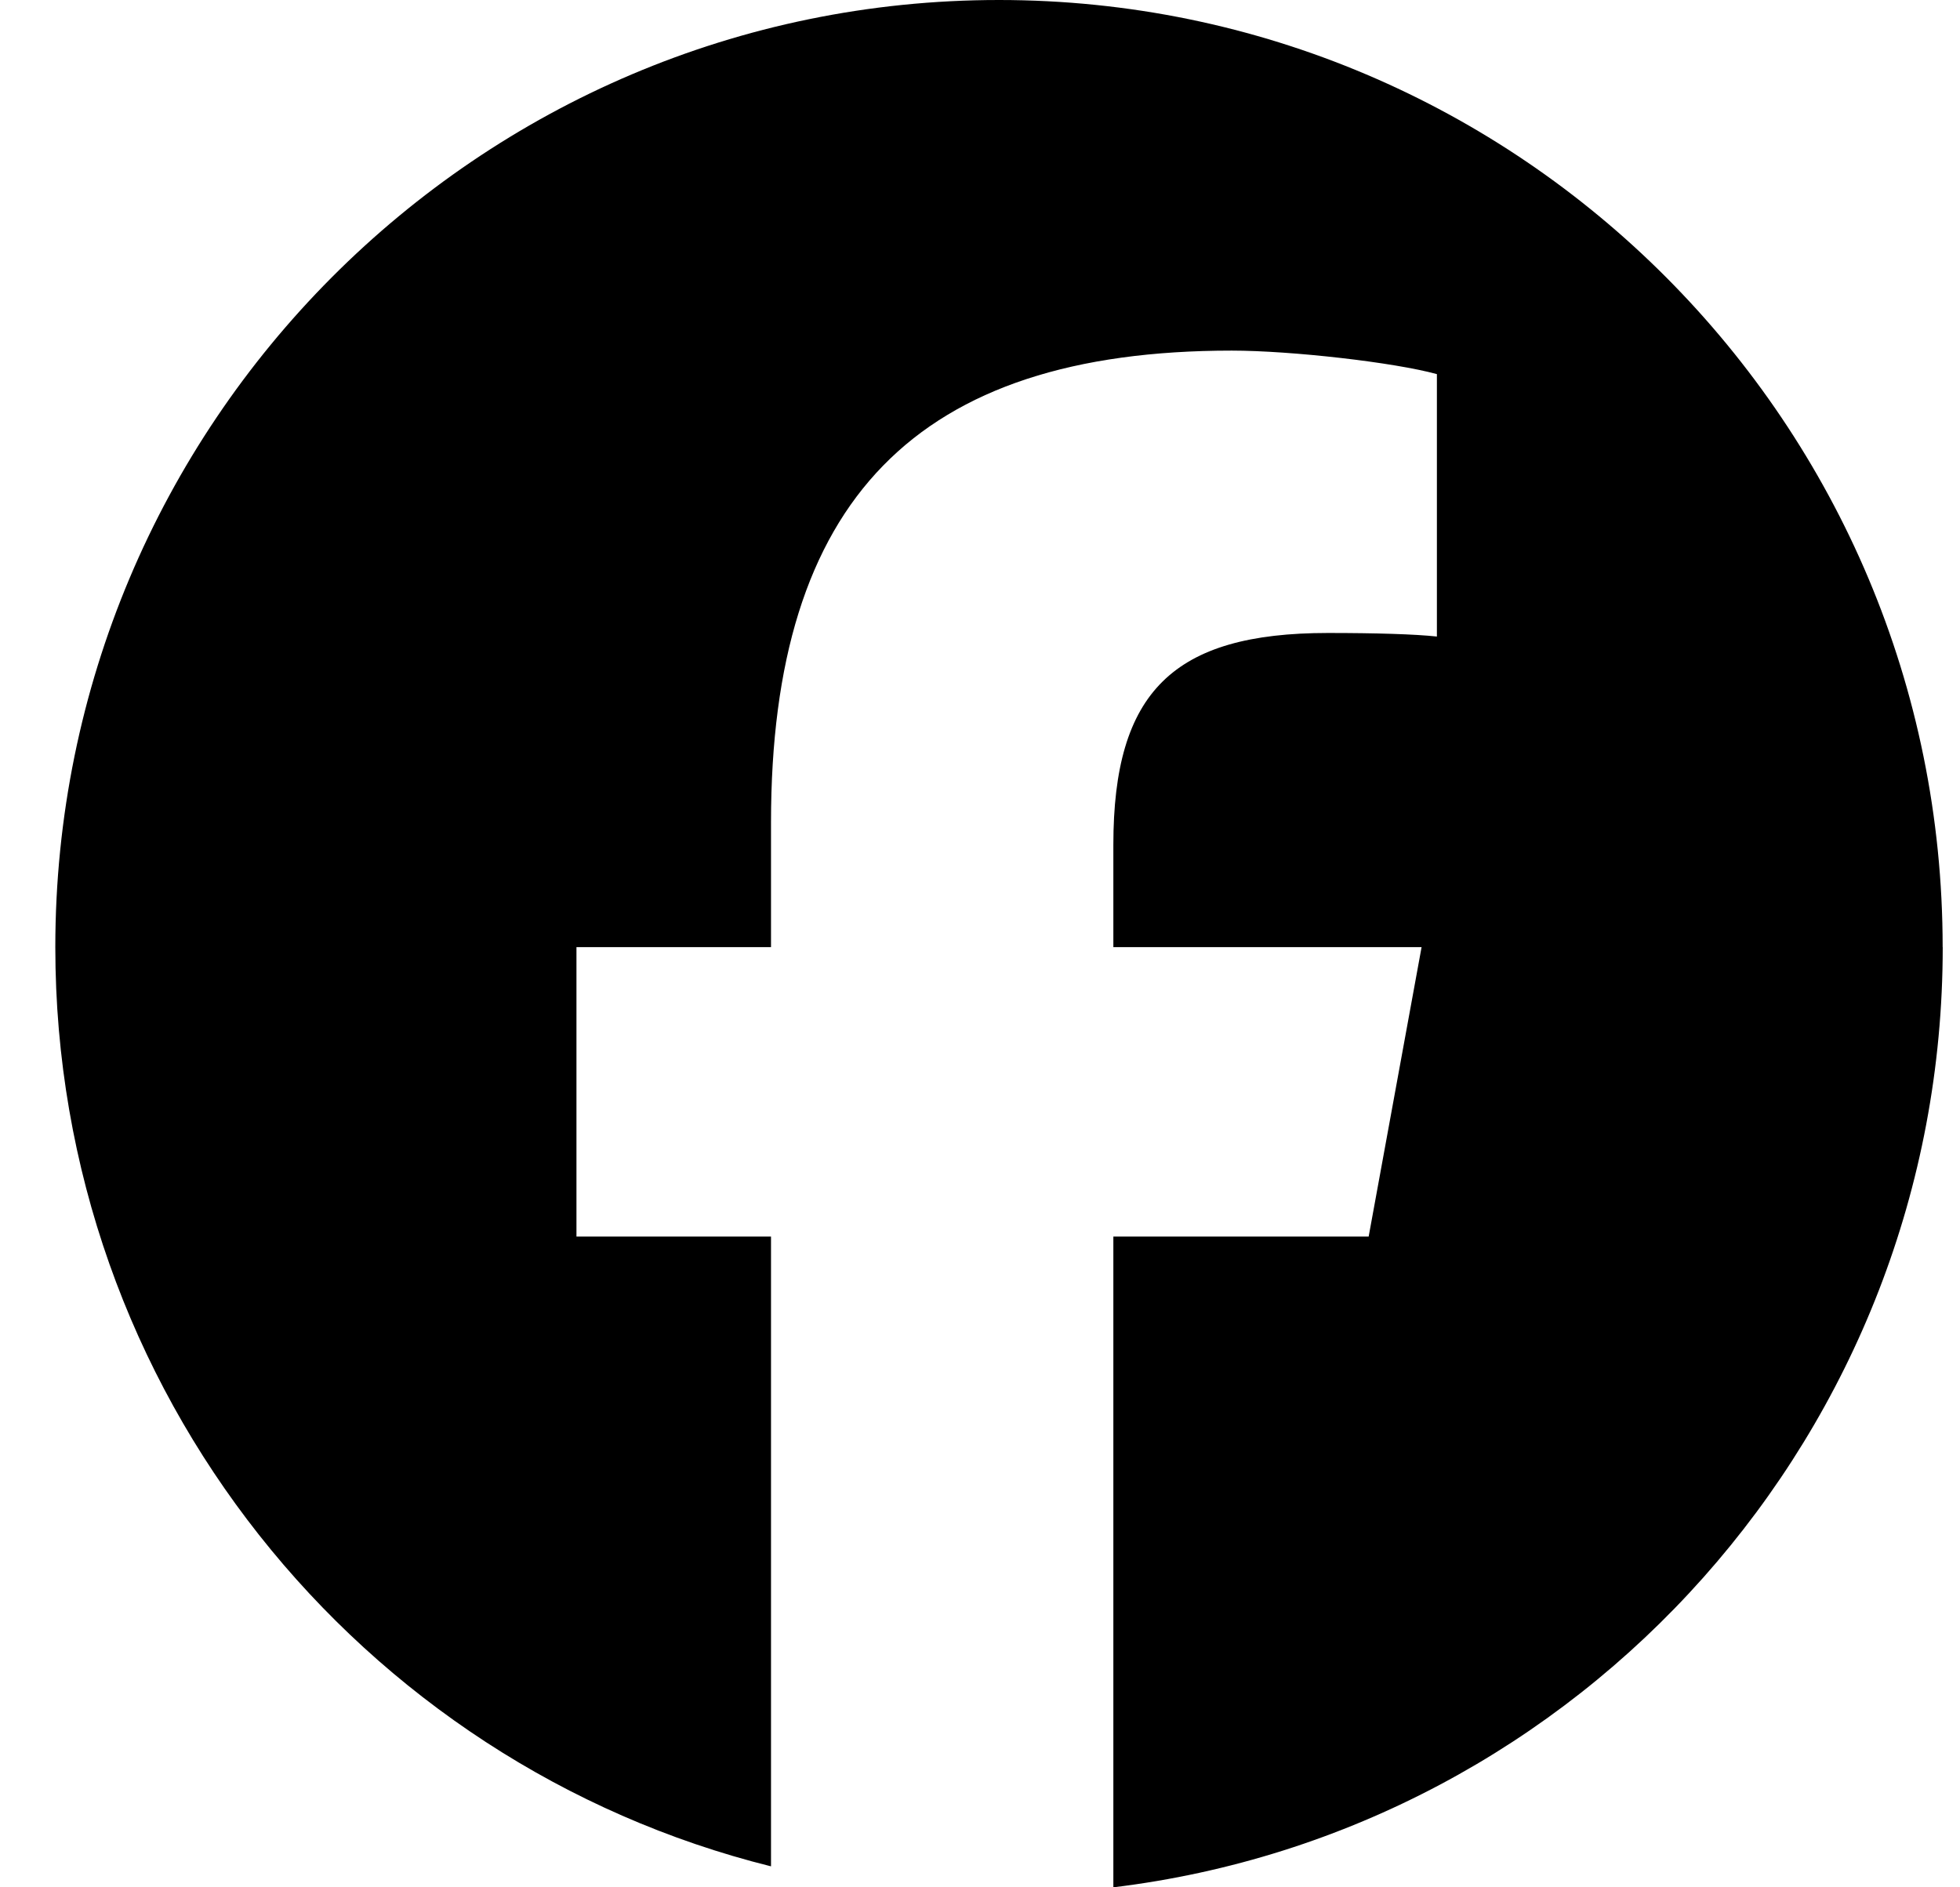
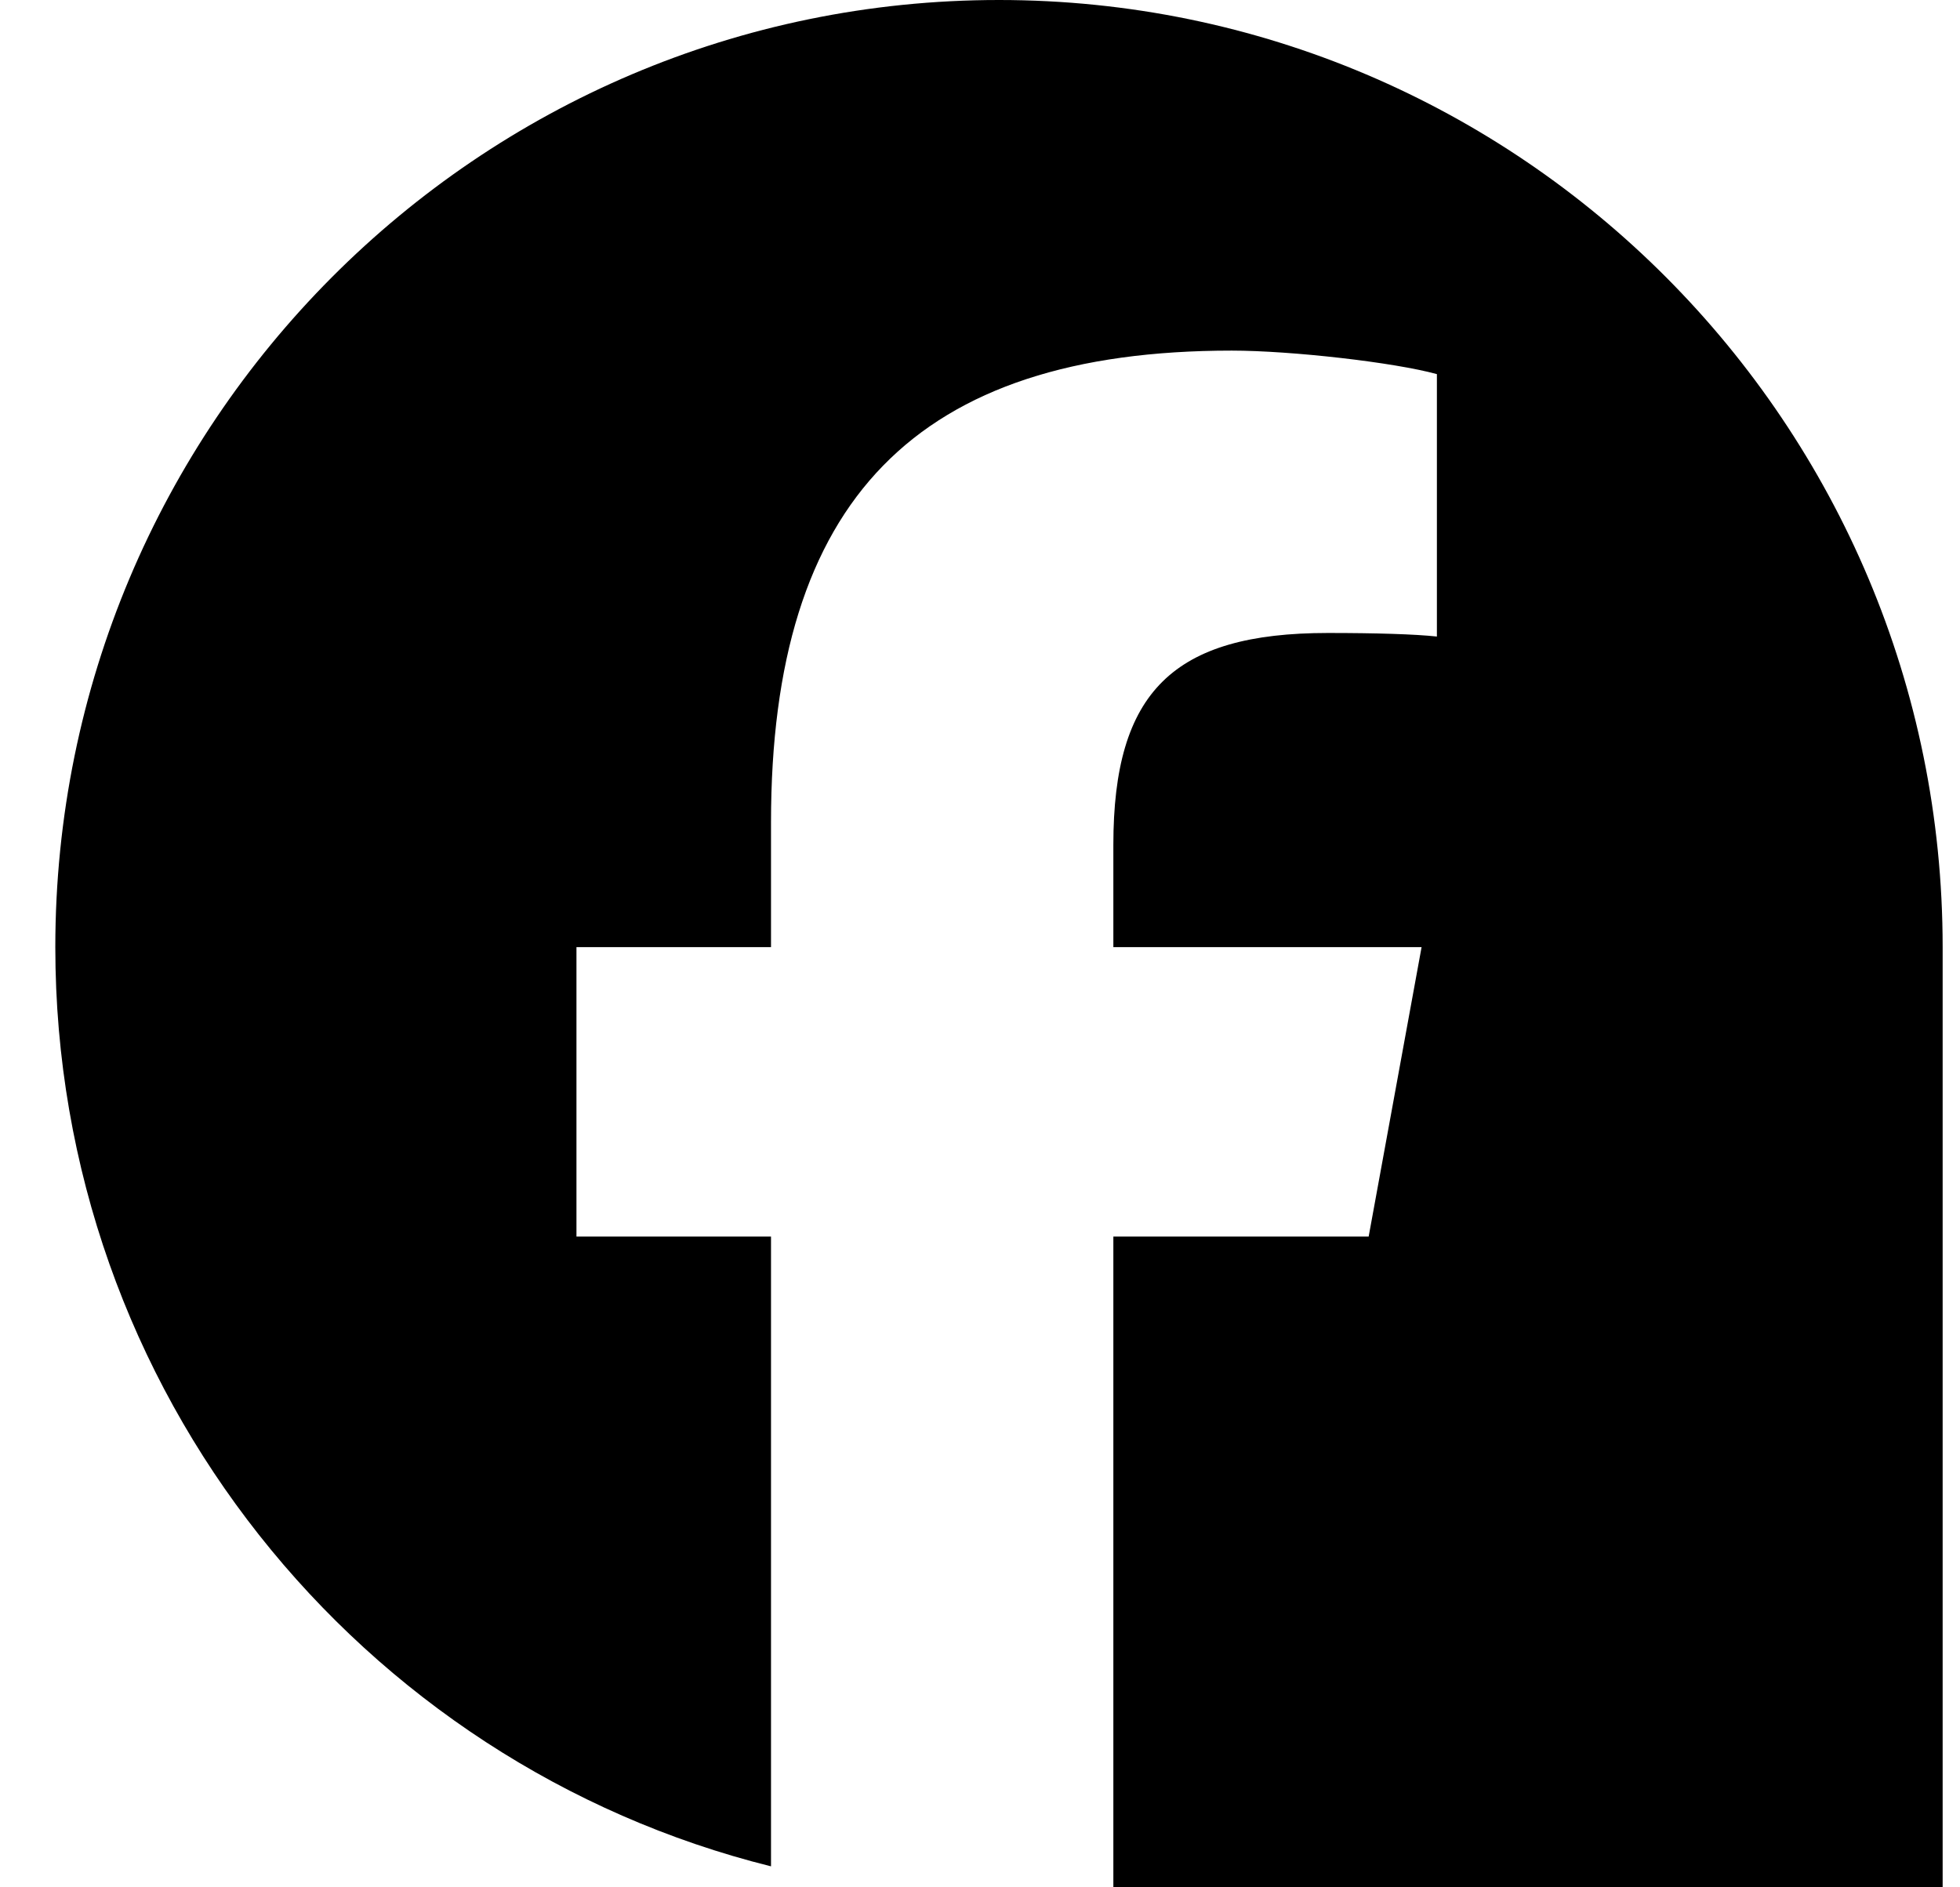
<svg xmlns="http://www.w3.org/2000/svg" width="27" height="26" viewBox="0 0 27 26" fill="none">
-   <path d="M26.761 13.048C26.761 5.842 20.941 0 13.761 0C6.582 0 0.762 5.842 0.762 13.048C0.762 19.167 4.959 24.301 10.621 25.711V17.035H7.941V13.048H10.621V11.33C10.621 6.889 12.624 4.83 16.968 4.83C17.791 4.83 19.212 4.993 19.794 5.154V8.769C19.487 8.736 18.954 8.72 18.292 8.72C16.161 8.72 15.337 9.531 15.337 11.638V13.048H19.583L18.854 17.035H15.337V26C21.774 25.22 26.762 19.719 26.762 13.048H26.761Z" fill="black" />
+   <path d="M26.761 13.048C26.761 5.842 20.941 0 13.761 0C6.582 0 0.762 5.842 0.762 13.048C0.762 19.167 4.959 24.301 10.621 25.711V17.035H7.941V13.048H10.621V11.33C10.621 6.889 12.624 4.83 16.968 4.83C17.791 4.83 19.212 4.993 19.794 5.154V8.769C19.487 8.736 18.954 8.72 18.292 8.72C16.161 8.72 15.337 9.531 15.337 11.638V13.048H19.583L18.854 17.035H15.337V26H26.761Z" fill="black" />
</svg>